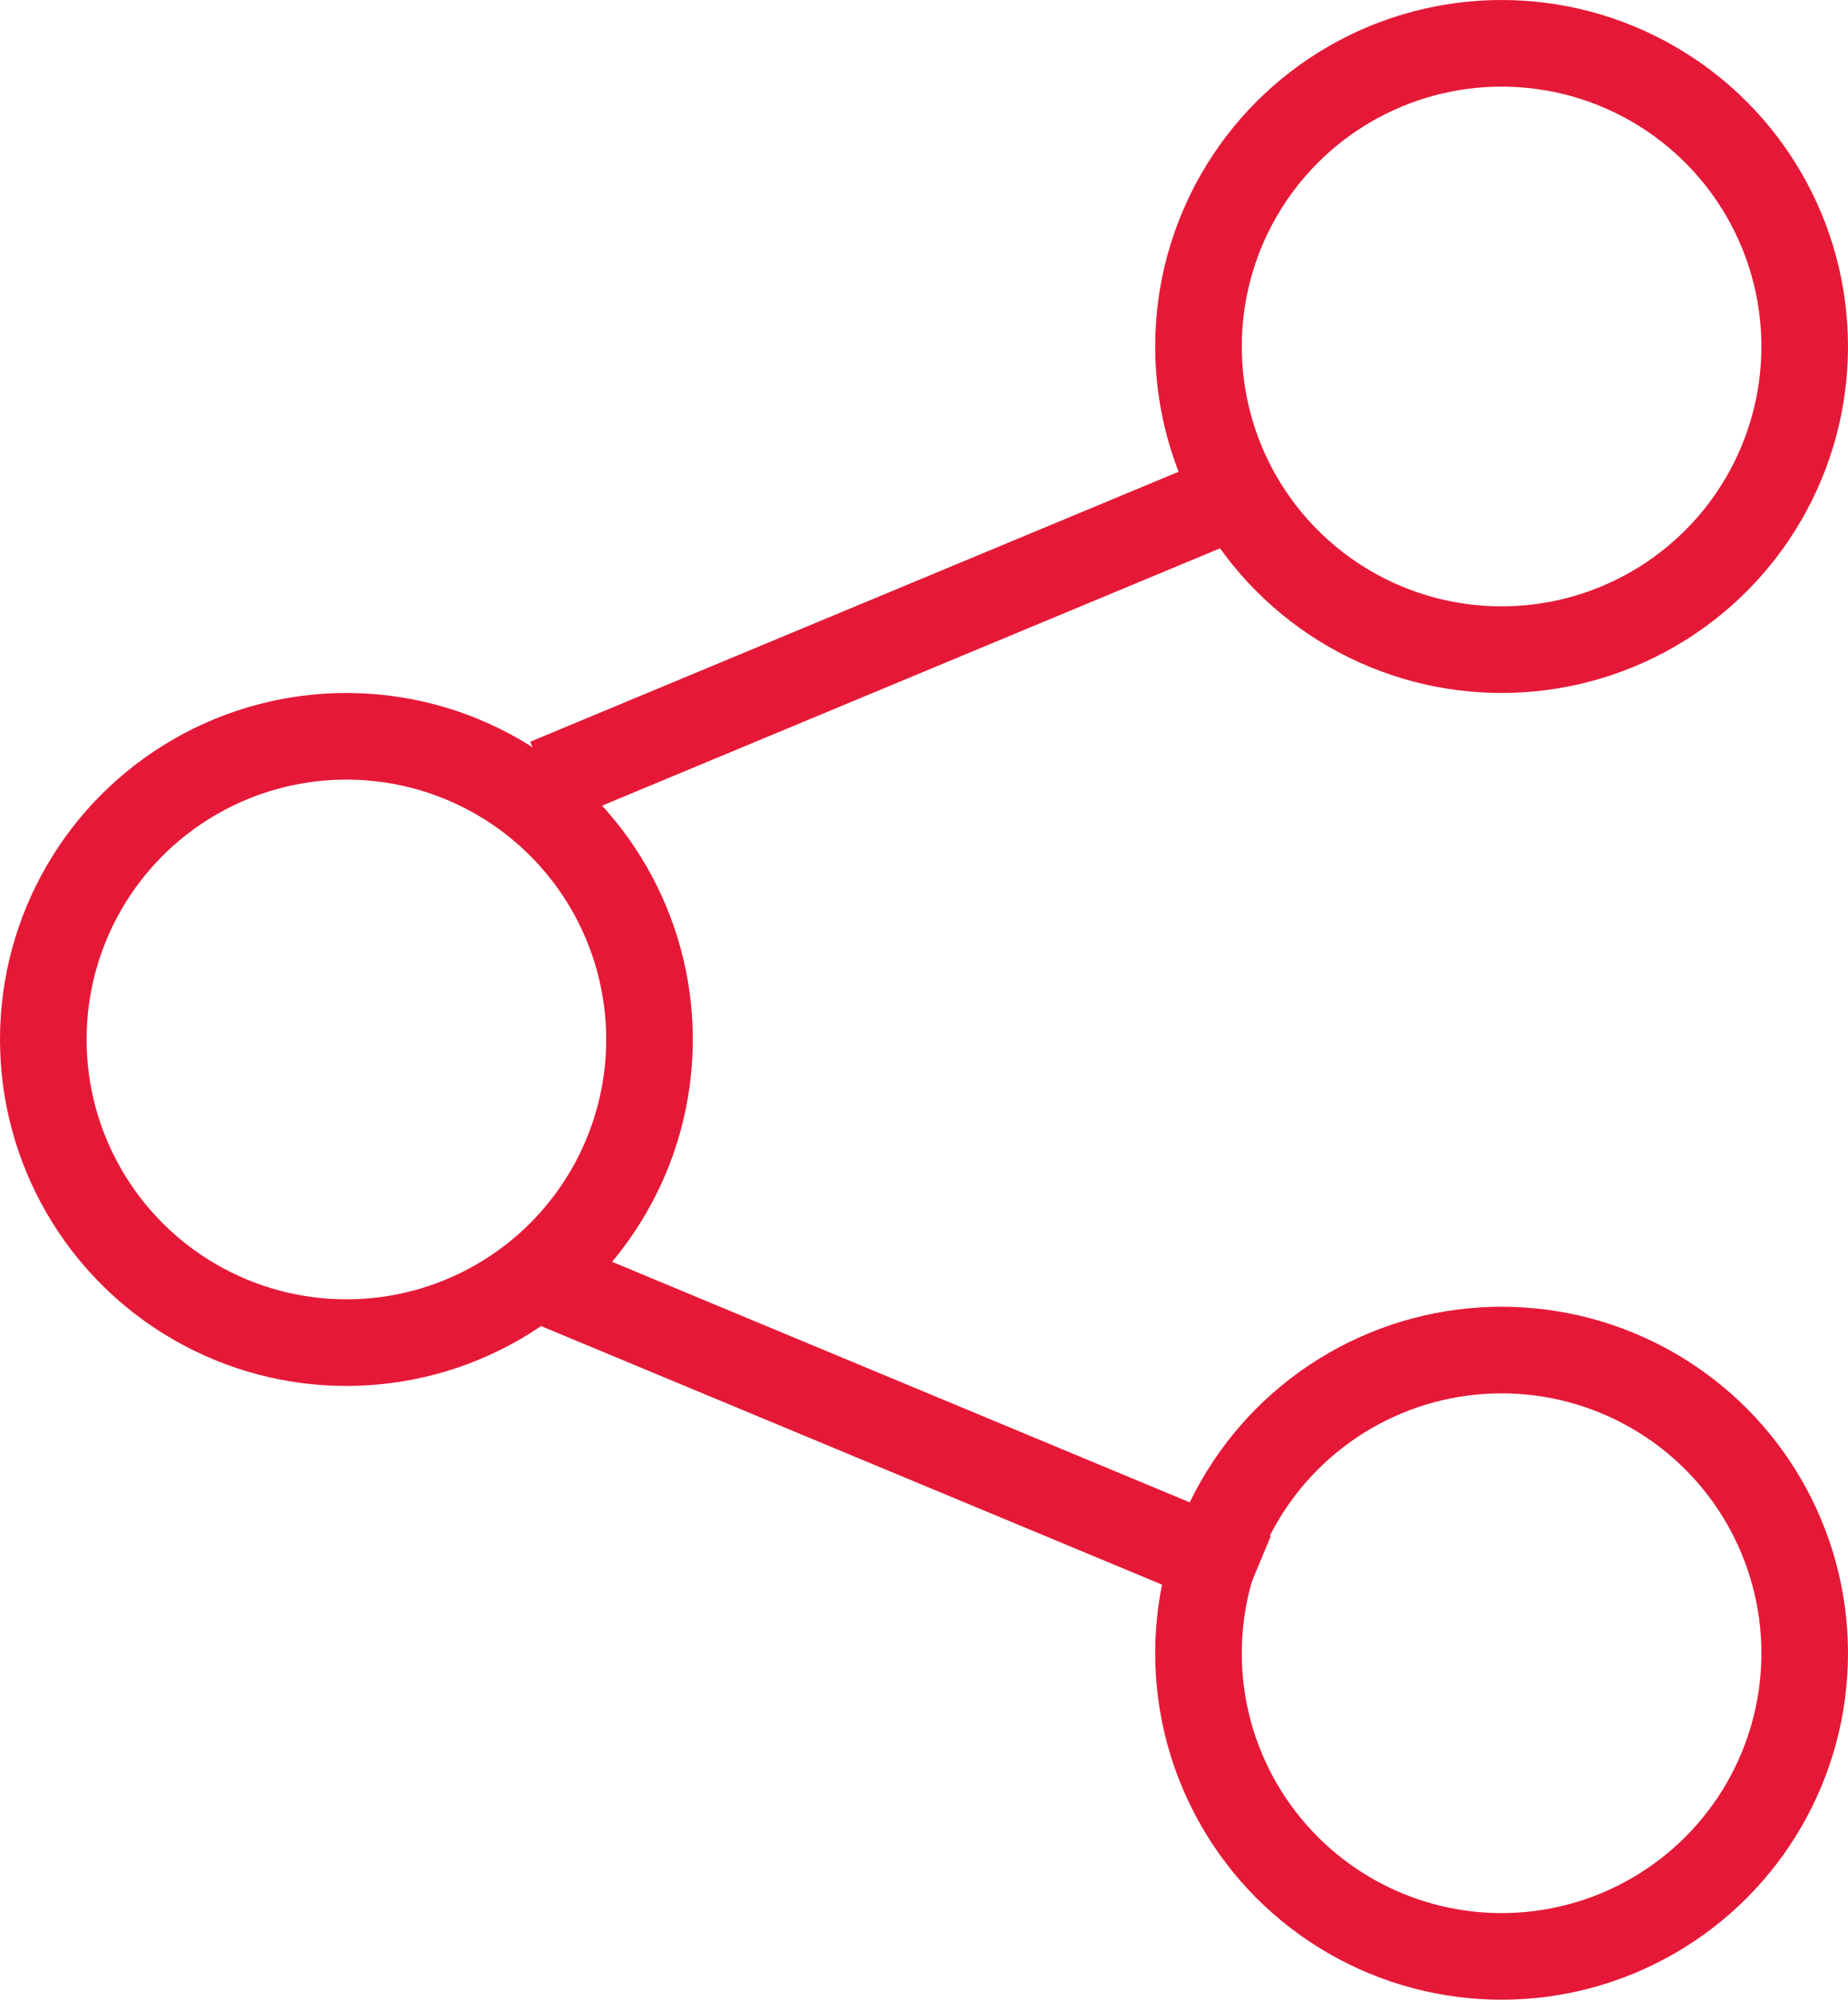
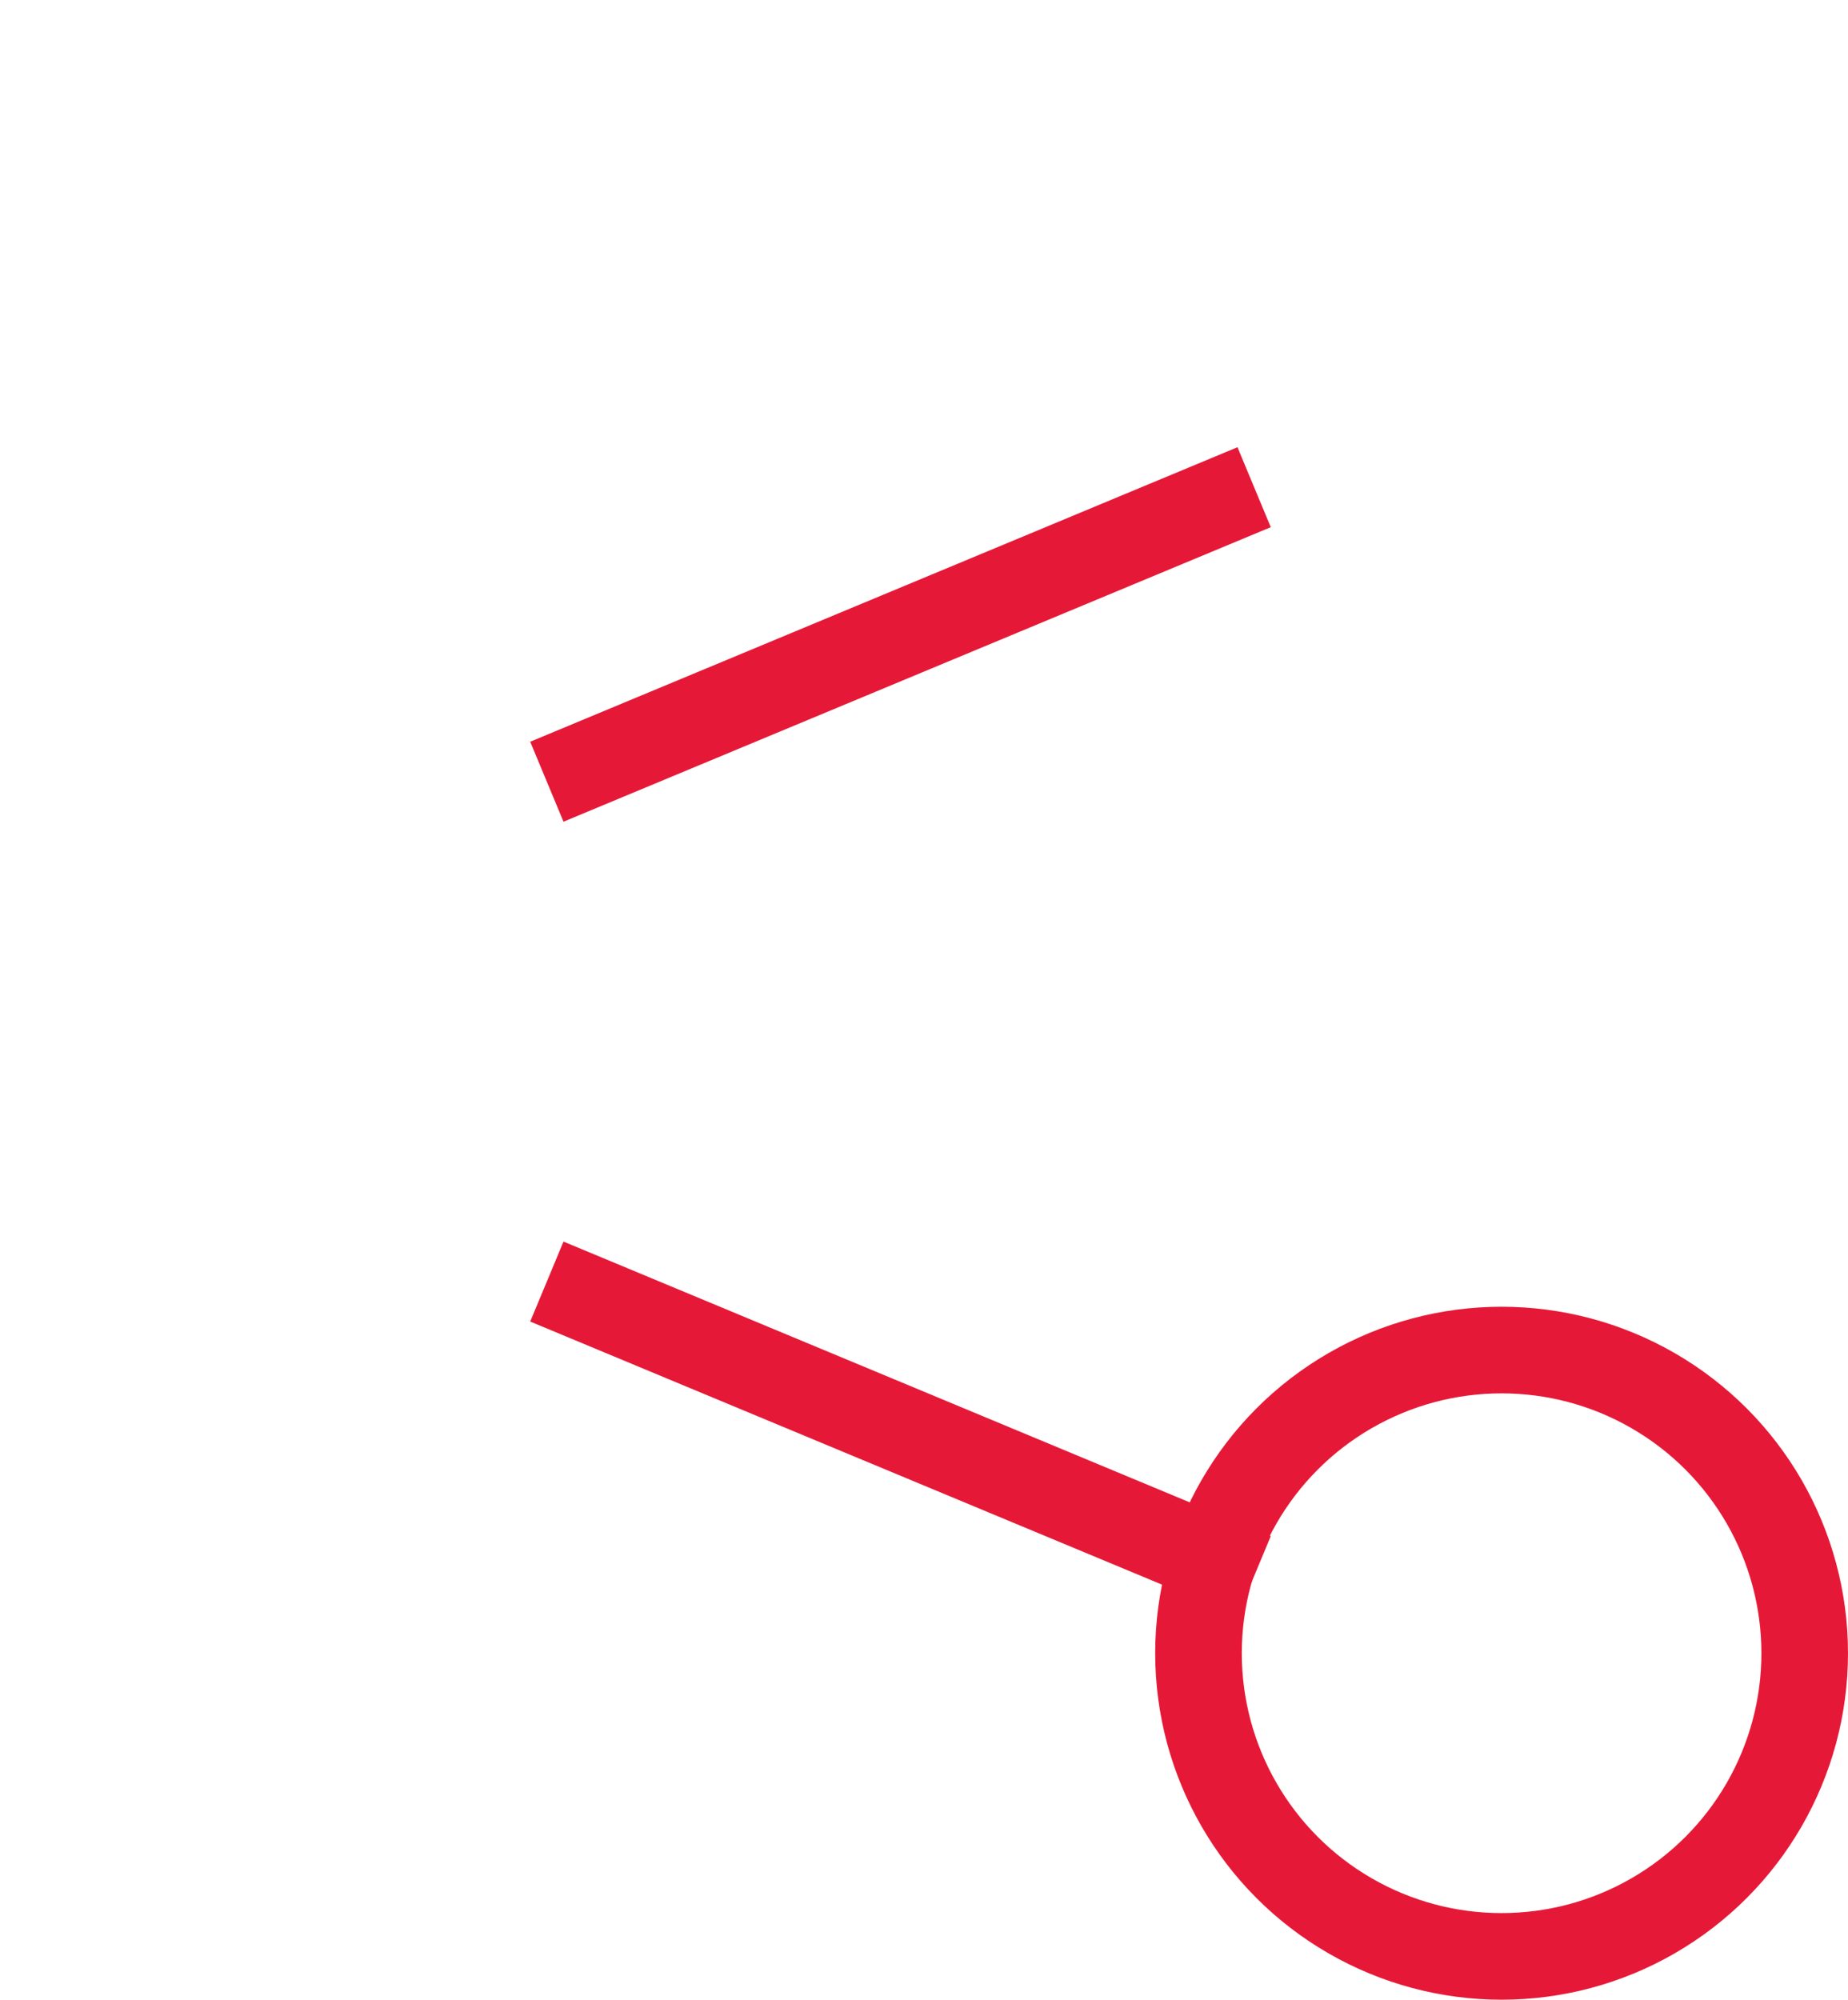
<svg xmlns="http://www.w3.org/2000/svg" id="Component_1_1" data-name="Component 1 – 1" width="42.678" height="46.171" viewBox="0 0 42.678 46.171">
  <g id="Ellipse_28" data-name="Ellipse 28" transform="translate(0 16)" fill="none" stroke="#e51937" stroke-width="2">
-     <circle cx="8" cy="8" r="8" stroke="none" />
-     <circle cx="8" cy="8" r="7" fill="none" />
-   </g>
+     </g>
  <g id="Ellipse_31" data-name="Ellipse 31" transform="translate(26.678 30.171)" fill="none" stroke="#e51937" stroke-width="2">
-     <circle cx="8" cy="8" r="8" stroke="none" />
    <circle cx="8" cy="8" r="7" fill="none" />
  </g>
  <g id="Ellipse_32" data-name="Ellipse 32" transform="translate(26.678)" fill="none" stroke="#e51937" stroke-width="2">
-     <circle cx="8" cy="8" r="8" stroke="none" />
-     <circle cx="8" cy="8" r="7" fill="none" />
-   </g>
+     </g>
  <path id="Path_488" data-name="Path 488" d="M22759.42,1190.071l16.334-6.8" transform="translate(-22746.791 -1172.022)" fill="none" stroke="#e51937" stroke-width="2" />
  <path id="Path_489" data-name="Path 489" d="M22775.756,1190.071l-16.334-6.8" transform="translate(-22746.793 -1153.681)" fill="none" stroke="#e51937" stroke-width="2" />
</svg>